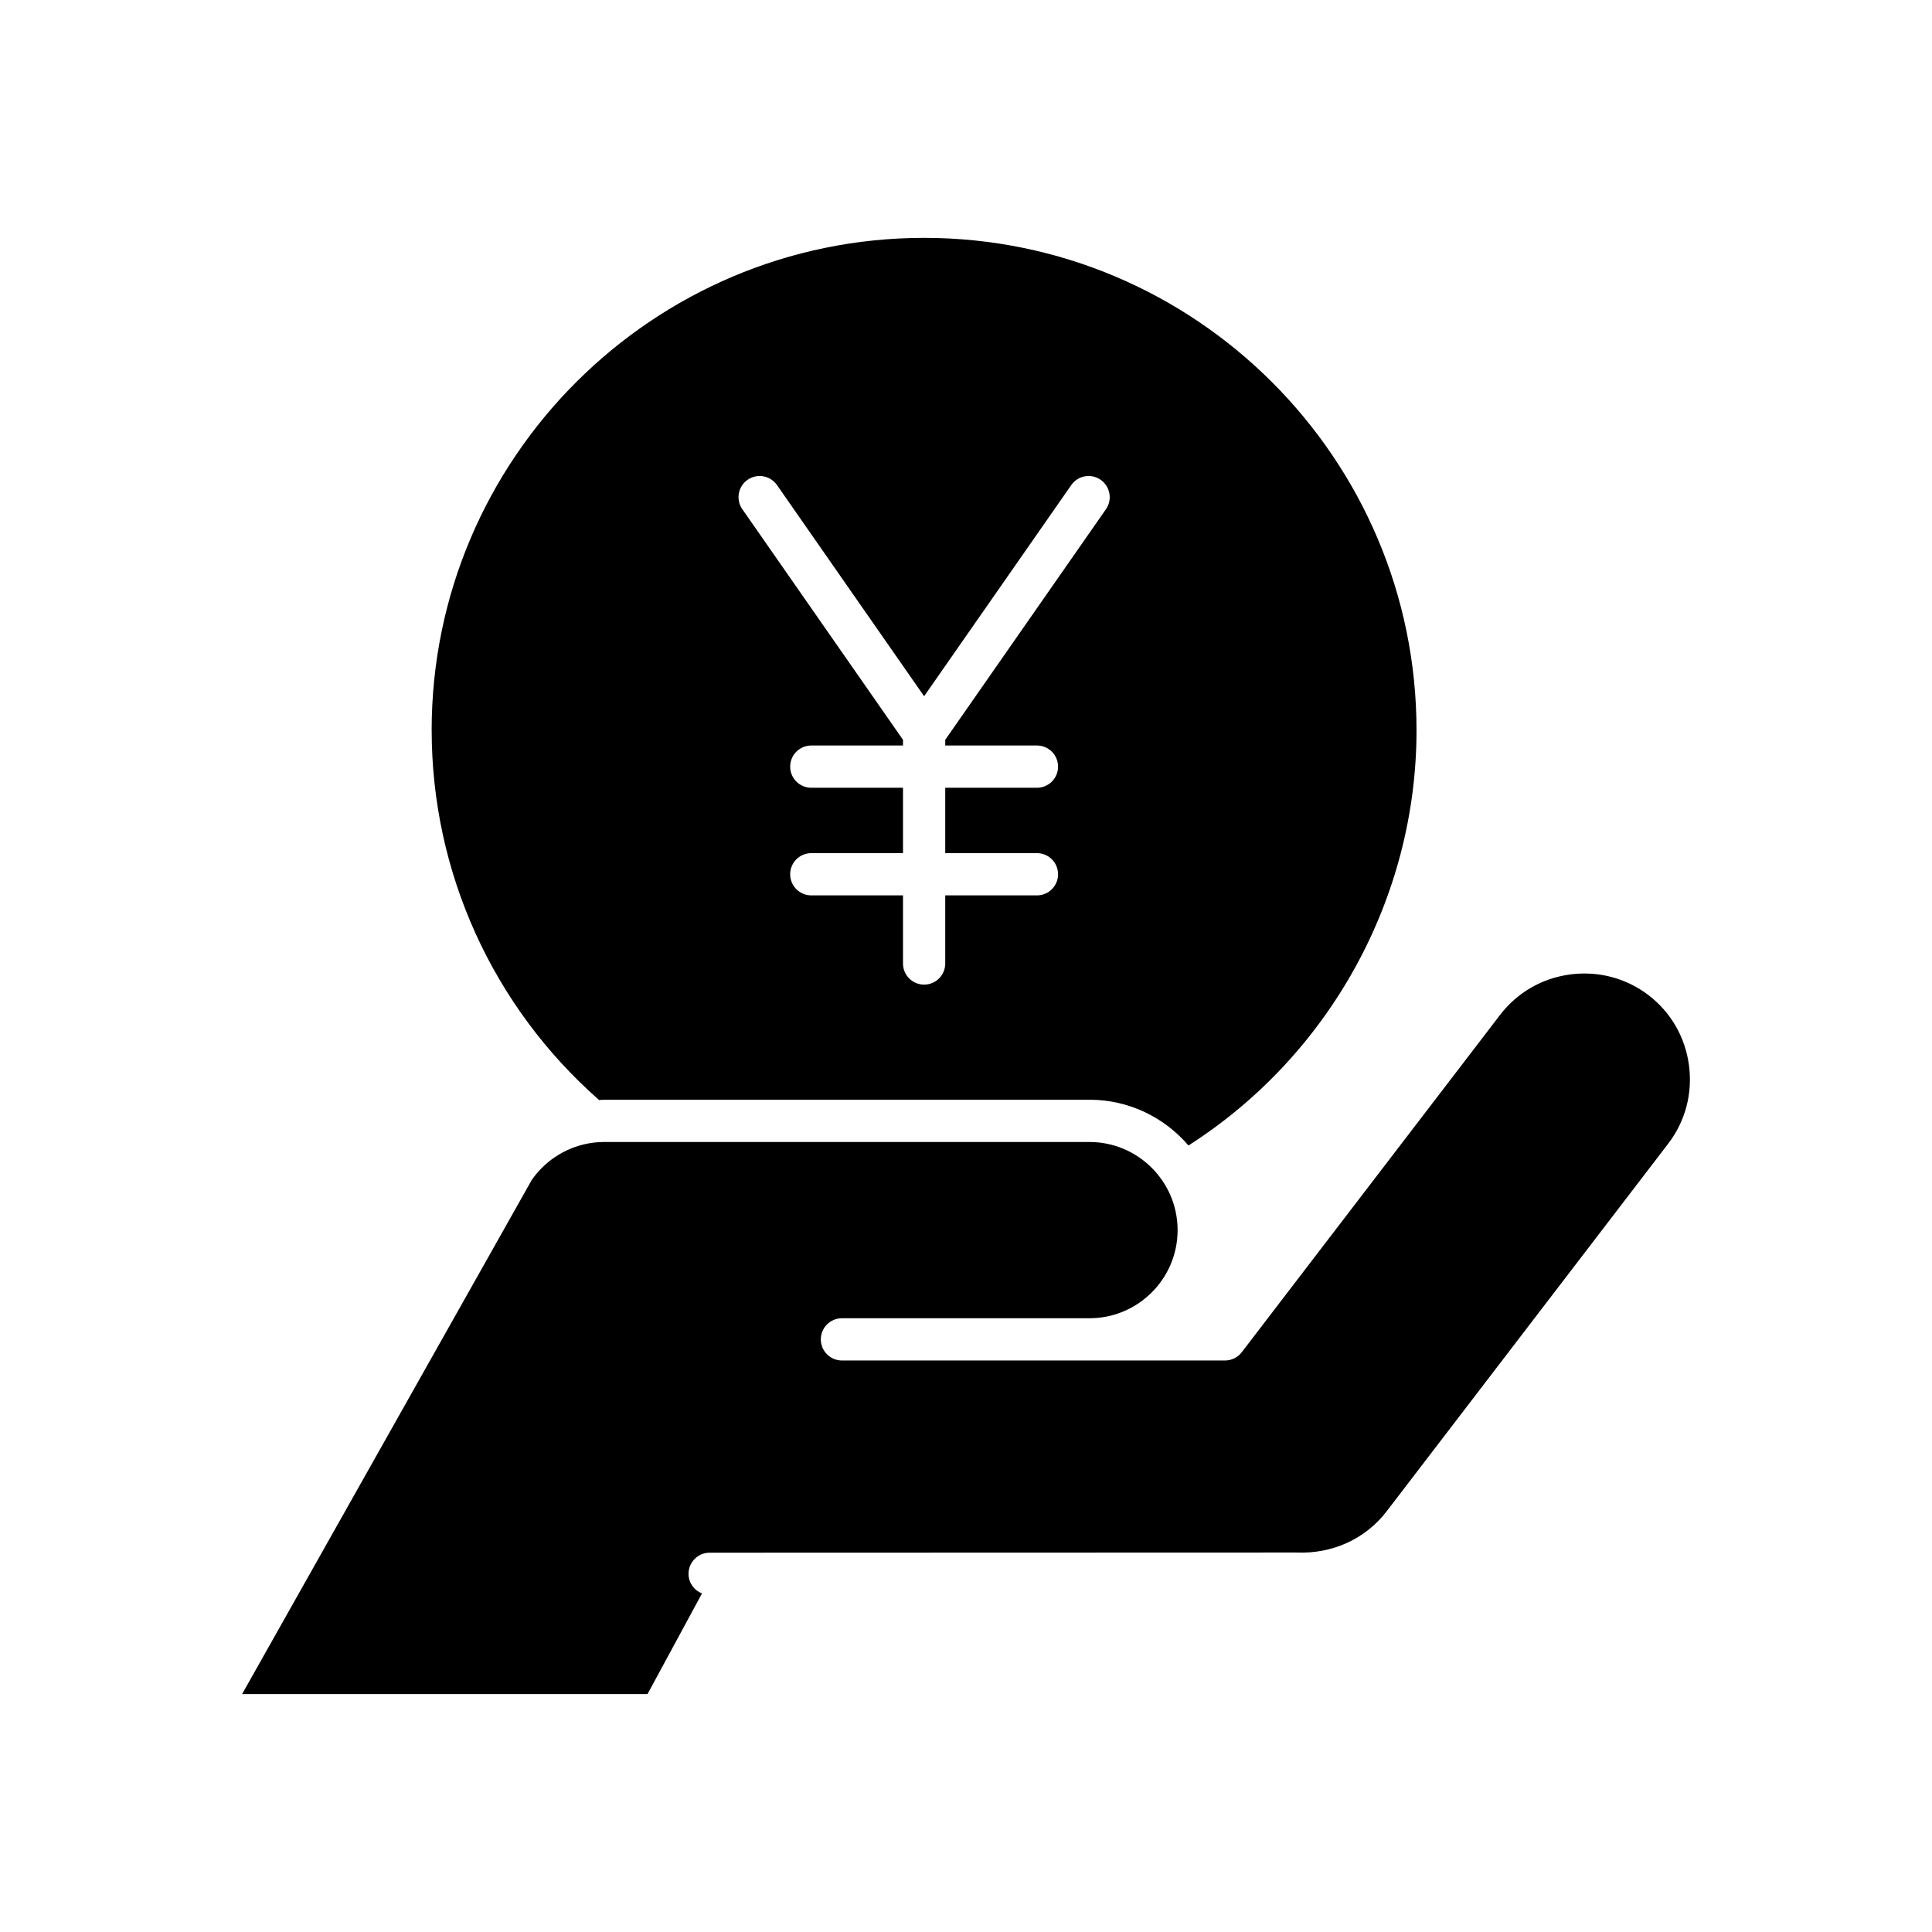
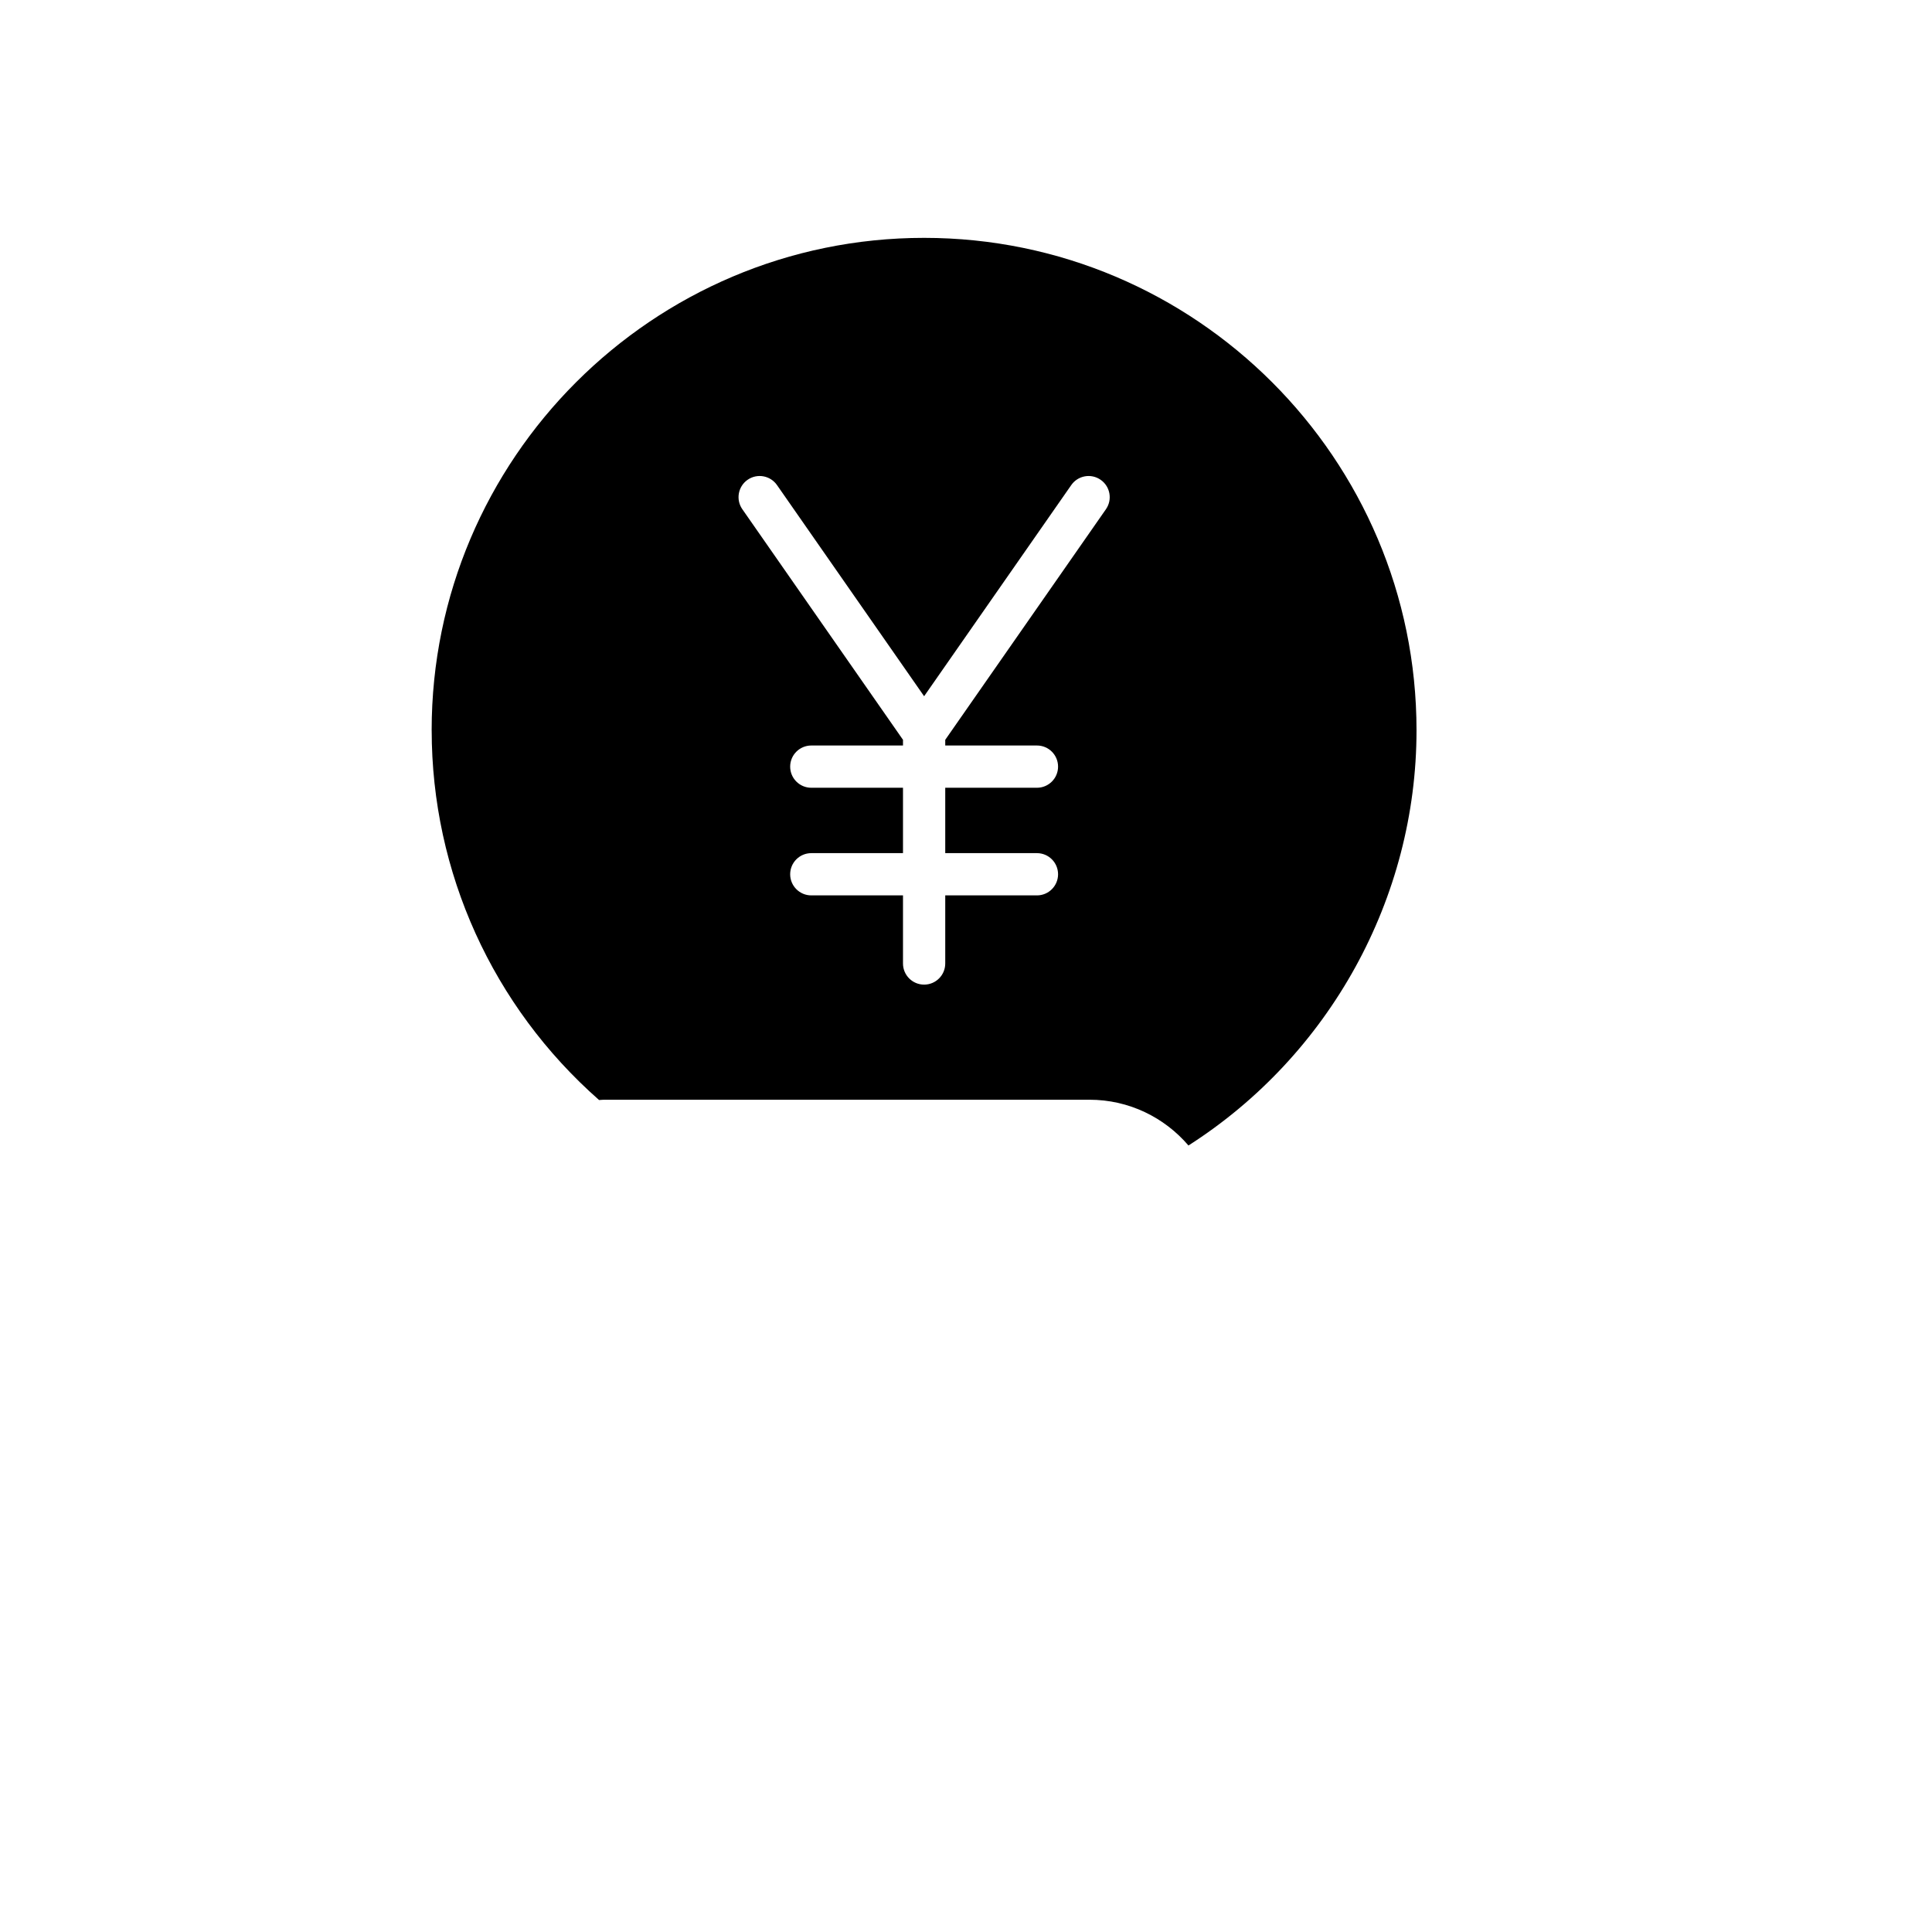
<svg xmlns="http://www.w3.org/2000/svg" fill="#000000" width="800px" height="800px" version="1.1" viewBox="144 144 512 512">
  <g>
-     <path d="m330.04 566.27c-2.086-0.812-3.578-2.812-3.578-5.188 0-3.094 2.504-5.602 5.598-5.602h3.121c45.172-0.012 150.95-0.039 152.39-0.047 9.555 0.422 18.352-3.664 23.898-10.91l74.629-97.449c4.535-5.922 6.488-13.289 5.5-20.746-0.988-7.457-4.793-14.062-10.719-18.594-5.922-4.535-13.297-6.473-20.746-5.5-7.457 0.988-14.055 4.793-18.594 10.719l-68.461 89.395c-1.059 1.383-2.699 2.195-4.445 2.195h-101.51c-3.094 0-5.598-2.508-5.598-5.598 0-3.09 2.504-5.598 5.598-5.598h65.602c12.879 0 23.352-10.477 23.352-23.352s-10.473-23.355-23.352-23.355h-128.64c-0.949 0-1.891 0.059-2.82 0.172-0.023 0.004-0.043 0.012-0.066 0.012-6.477 0.816-12.406 4.356-16.242 9.816l-76.801 136.31h107.44z" />
    <path d="m258.4 337.54c0 37.605 16.16 73.172 44.363 97.98 0.438-0.016 0.871-0.082 1.312-0.082h128.64c10.496 0 19.895 4.719 26.238 12.129 37.379-23.871 60.438-65.535 60.438-110.03 0-71.957-58.539-130.5-130.5-130.5-71.957 0.008-130.5 58.547-130.5 130.5zm177.29-66.383c2.535 1.766 3.16 5.258 1.395 7.793l-42.586 61.109v1.508h24.301c3.094 0 5.598 2.508 5.598 5.598 0 3.09-2.504 5.598-5.598 5.598h-24.301v17.328h24.301c3.094 0 5.598 2.508 5.598 5.598s-2.504 5.598-5.598 5.598h-24.301v18.047c0 3.09-2.504 5.598-5.598 5.598s-5.598-2.508-5.598-5.598v-18.047h-24.301c-3.094 0-5.598-2.508-5.598-5.598s2.504-5.598 5.598-5.598h24.301v-17.328h-24.301c-3.094 0-5.598-2.508-5.598-5.598 0-3.09 2.504-5.598 5.598-5.598h24.301v-1.508l-42.578-61.113c-1.766-2.535-1.141-6.027 1.395-7.793 2.531-1.773 6.023-1.141 7.789 1.391l38.992 55.965 39-55.965c1.766-2.531 5.254-3.164 7.789-1.387z" />
  </g>
</svg>